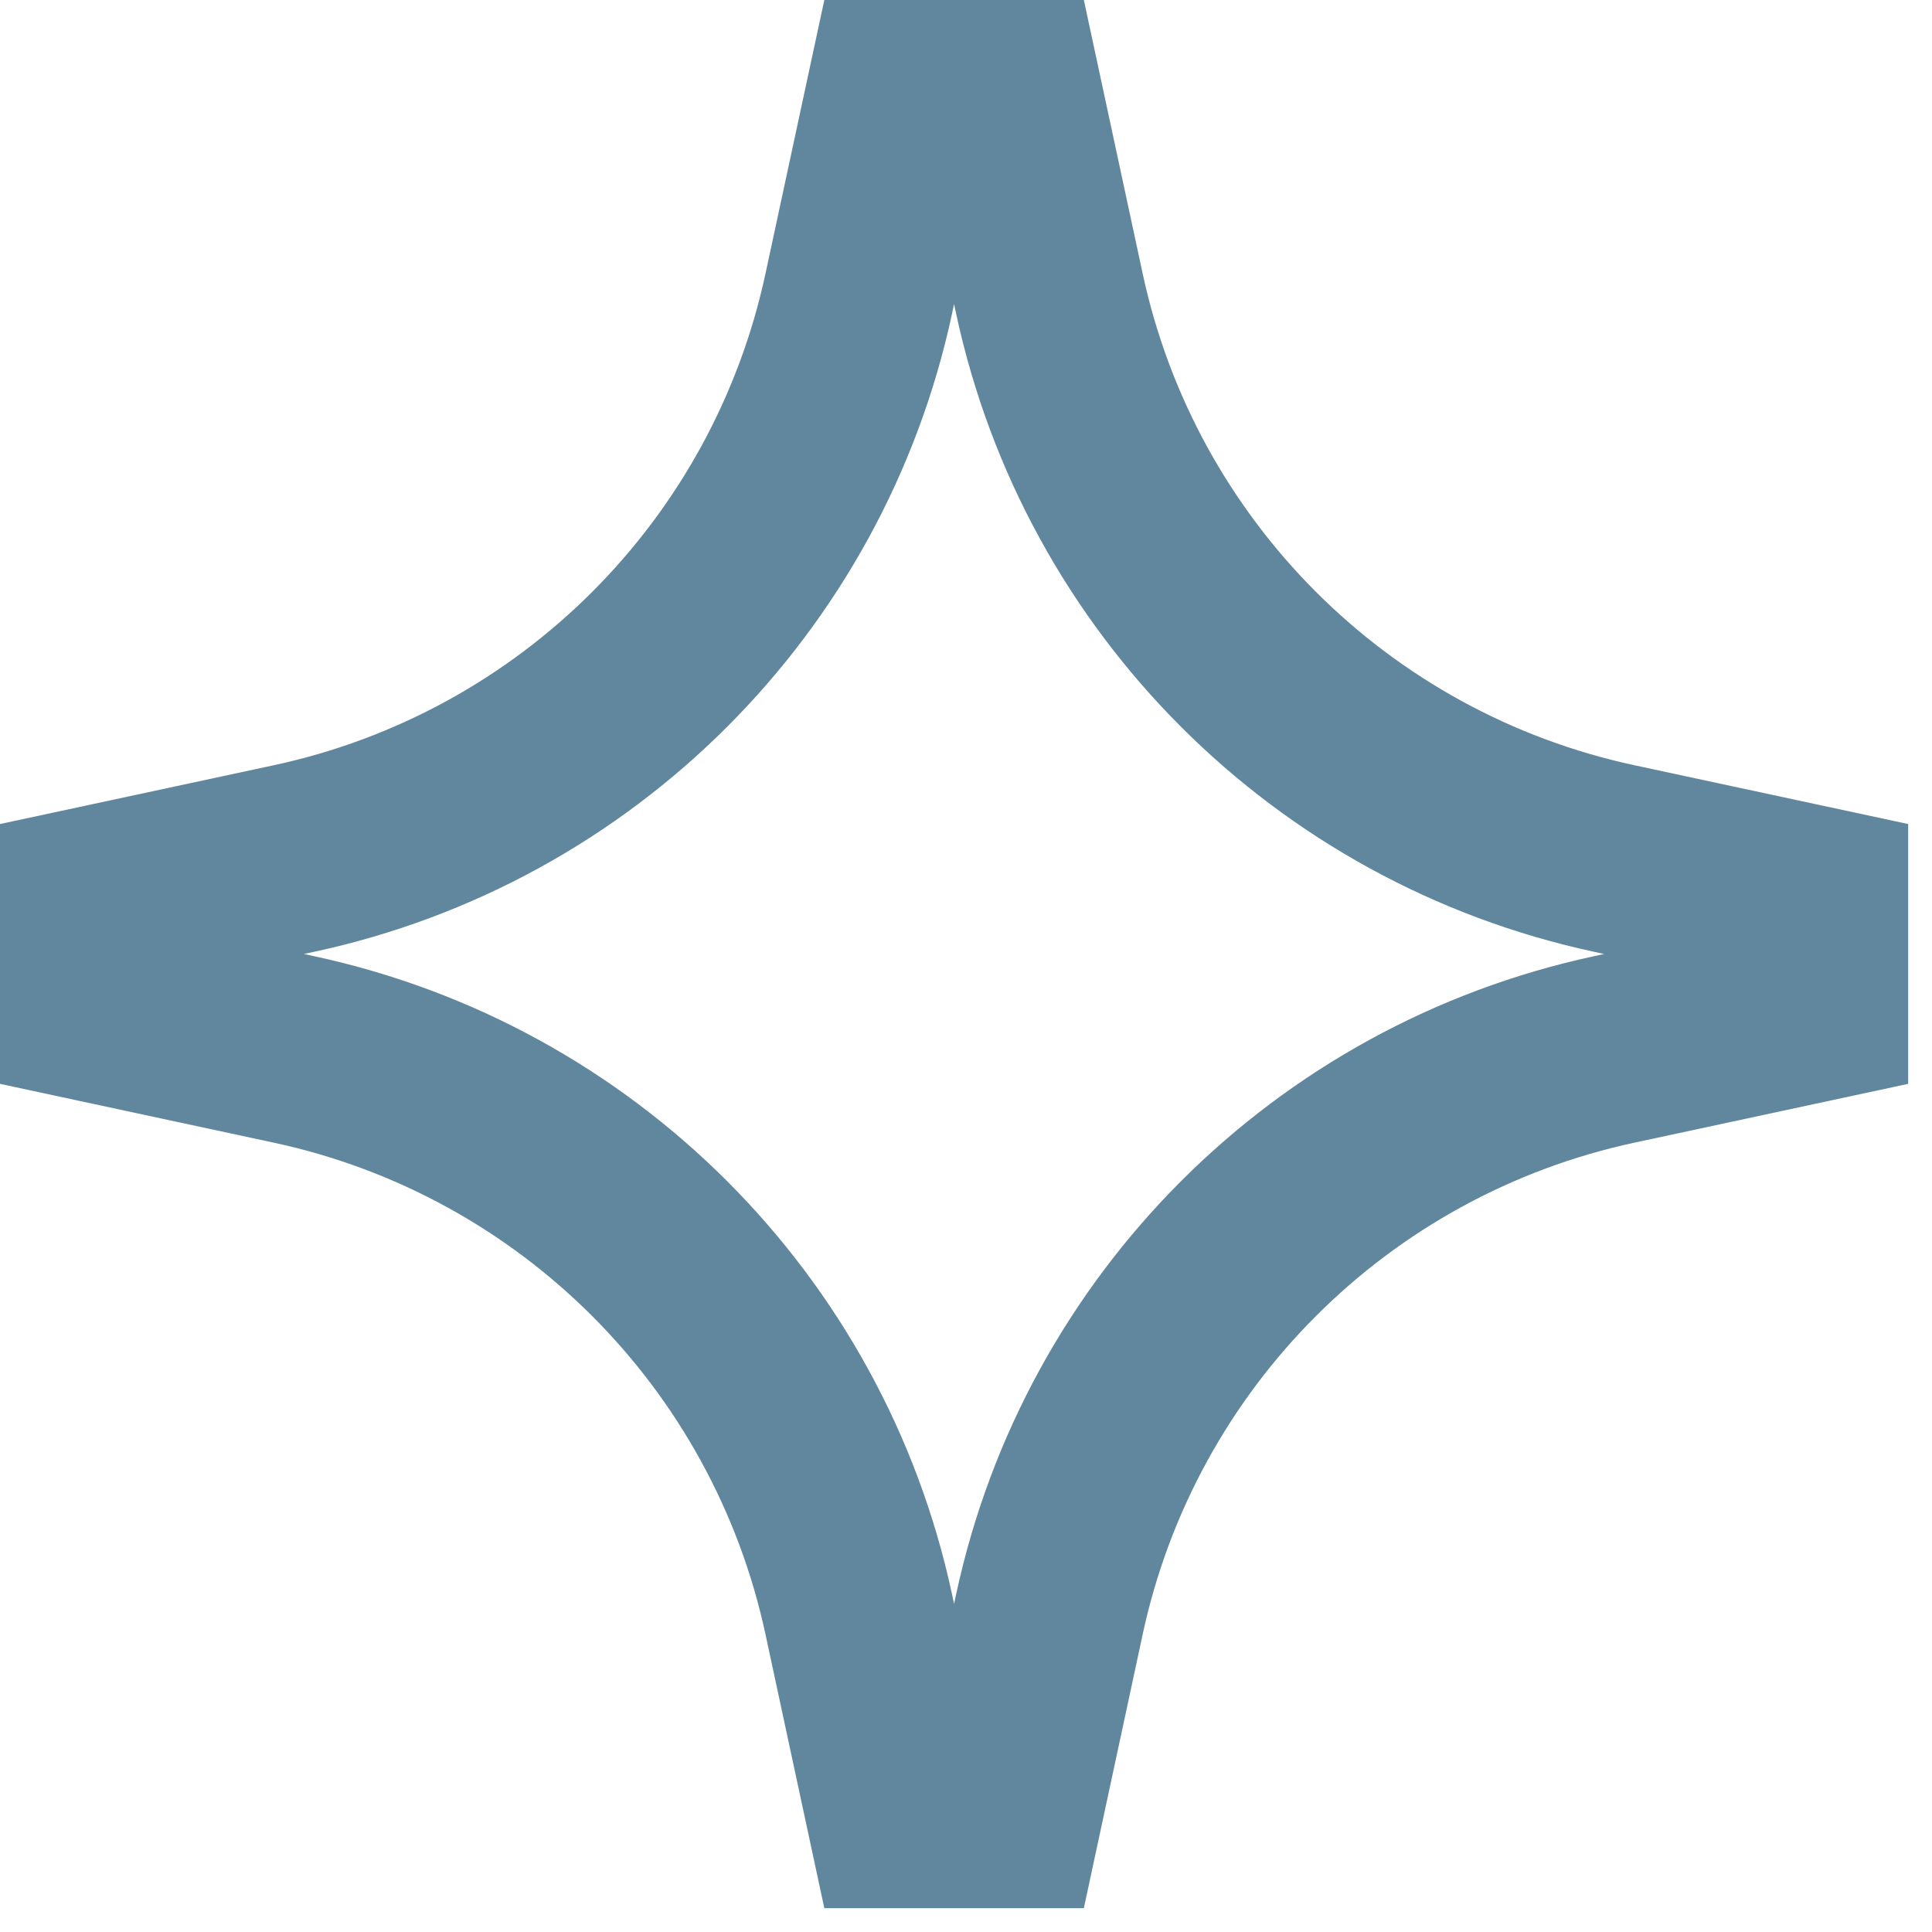
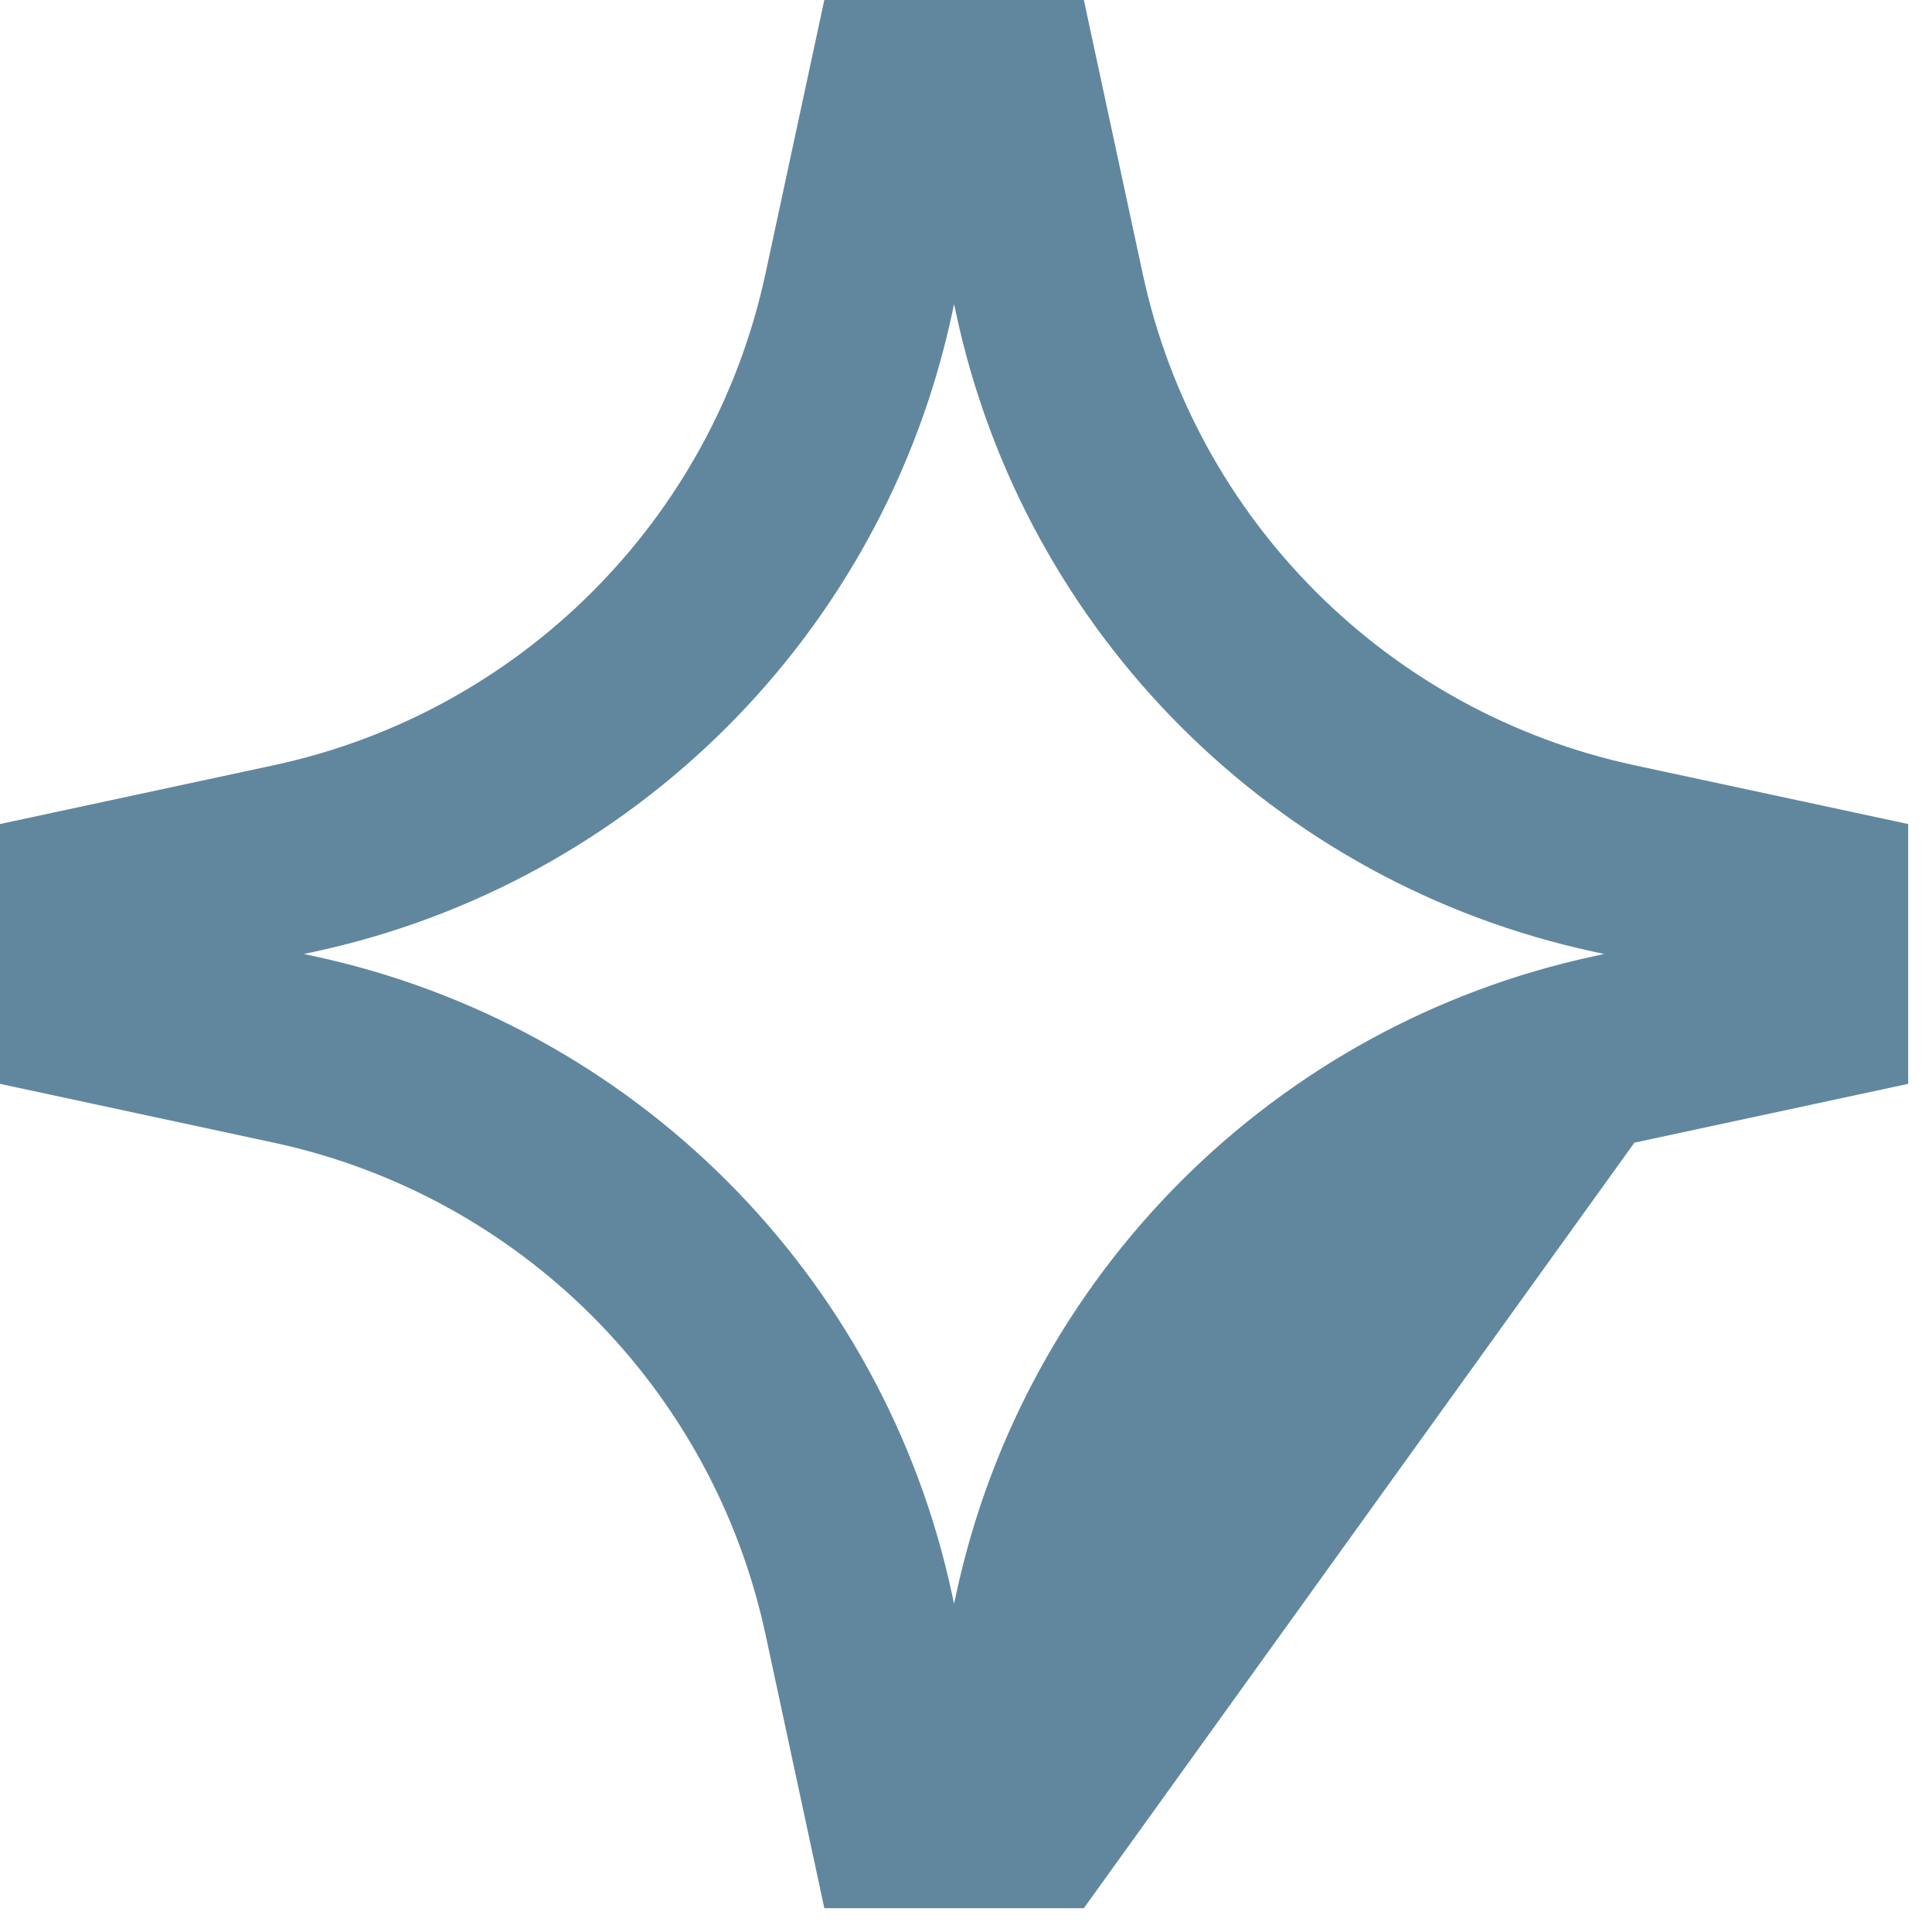
<svg xmlns="http://www.w3.org/2000/svg" fill="none" height="100%" overflow="visible" preserveAspectRatio="none" style="display: block;" viewBox="0 0 27 27" width="100%">
-   <path d="M15.147 0L15.969 3.823C16.709 7.267 19.4 9.956 22.844 10.695L26.667 11.516V15.147L22.841 15.969C19.398 16.709 16.709 19.398 15.969 22.841L15.147 26.667H11.52L10.698 22.841C9.958 19.398 7.268 16.709 3.826 15.969L0 15.147V11.516L3.823 10.695C7.267 9.956 9.958 7.267 10.698 3.823L11.52 0H15.147ZM13.305 4.383C12.344 8.852 8.853 12.344 4.383 13.303L4.247 13.332L4.385 13.362C8.854 14.322 12.345 17.813 13.305 22.281L13.333 22.414L13.362 22.281C14.322 17.813 17.813 14.322 22.281 13.362L22.418 13.332L22.284 13.303C17.814 12.344 14.322 8.852 13.362 4.383L13.333 4.249L13.305 4.383Z" fill="#61879E" id="Intersect (Stroke)" />
+   <path d="M15.147 0L15.969 3.823C16.709 7.267 19.4 9.956 22.844 10.695L26.667 11.516V15.147L22.841 15.969L15.147 26.667H11.52L10.698 22.841C9.958 19.398 7.268 16.709 3.826 15.969L0 15.147V11.516L3.823 10.695C7.267 9.956 9.958 7.267 10.698 3.823L11.52 0H15.147ZM13.305 4.383C12.344 8.852 8.853 12.344 4.383 13.303L4.247 13.332L4.385 13.362C8.854 14.322 12.345 17.813 13.305 22.281L13.333 22.414L13.362 22.281C14.322 17.813 17.813 14.322 22.281 13.362L22.418 13.332L22.284 13.303C17.814 12.344 14.322 8.852 13.362 4.383L13.333 4.249L13.305 4.383Z" fill="#61879E" id="Intersect (Stroke)" />
</svg>